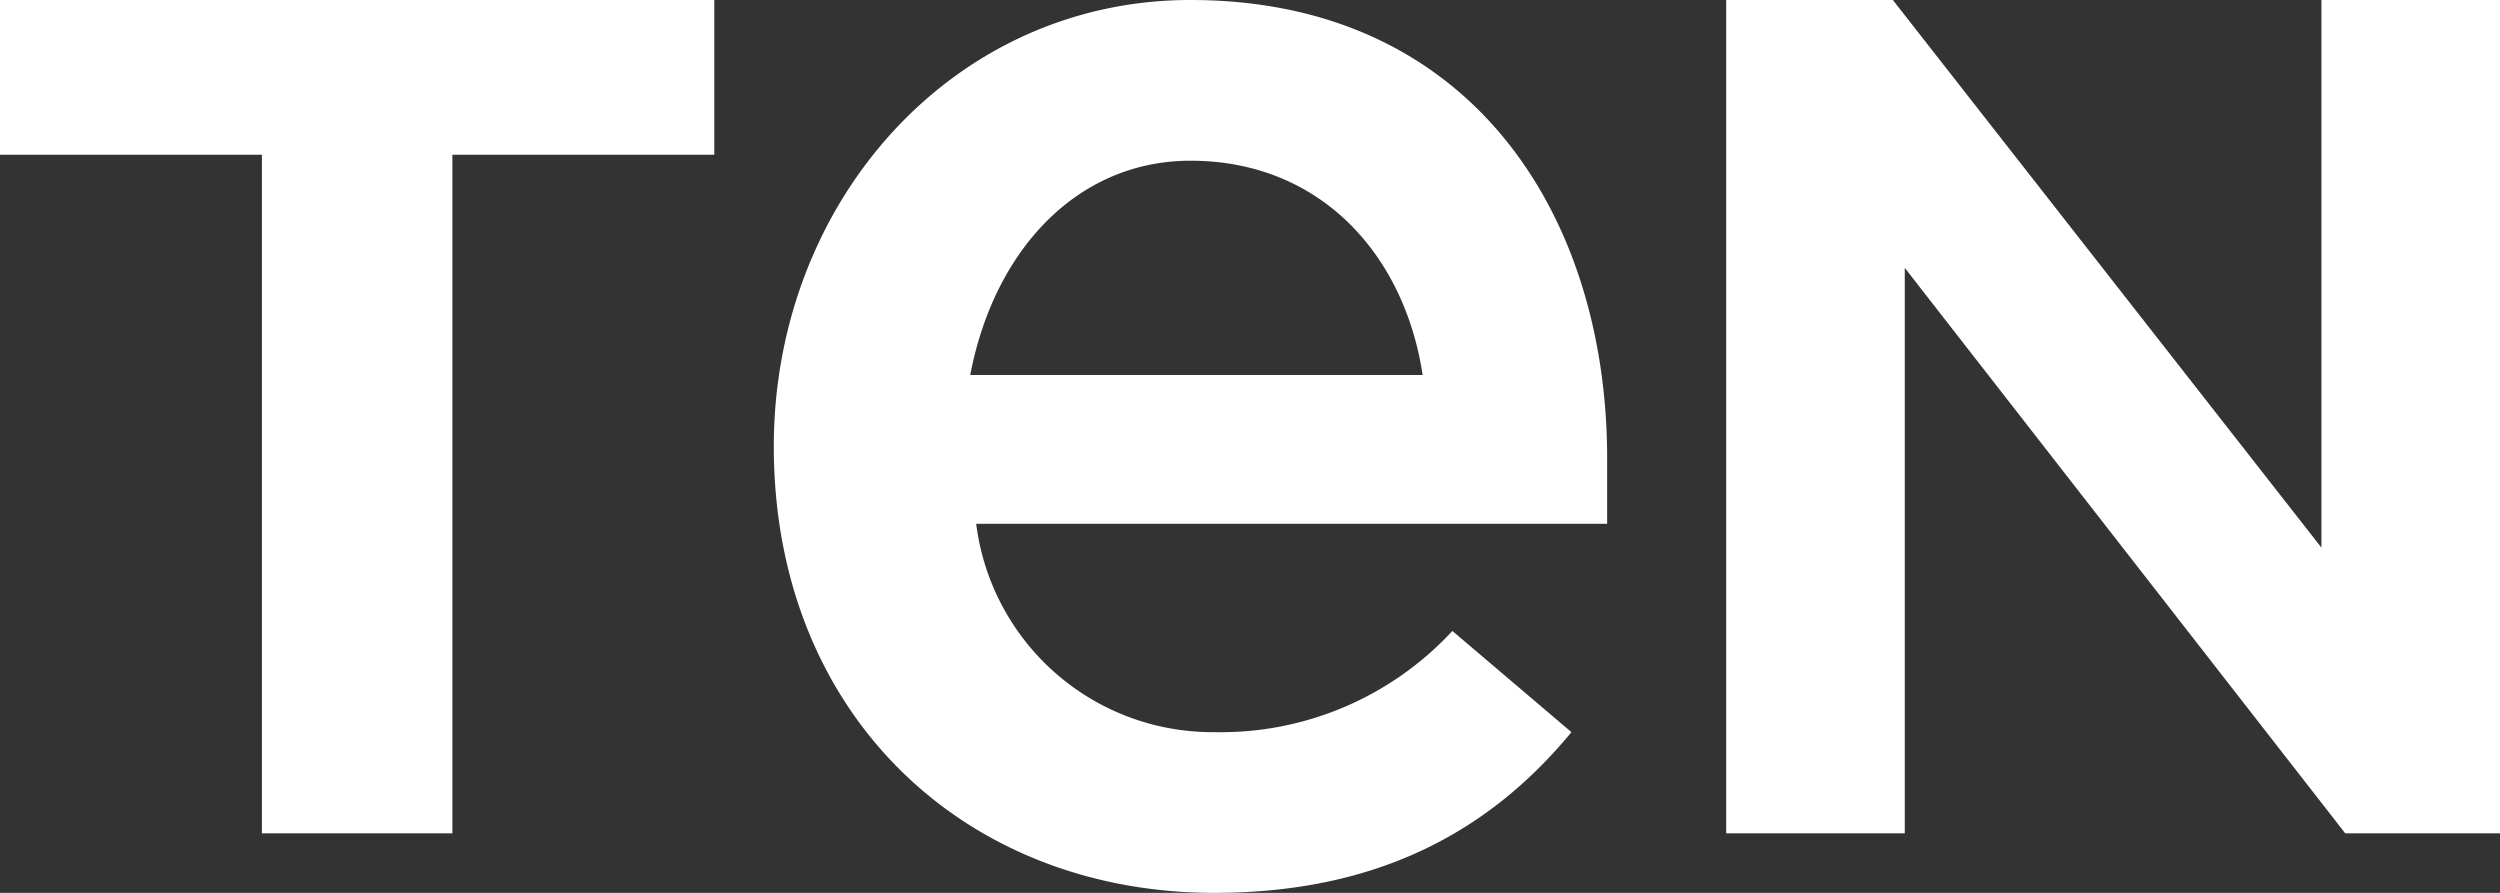
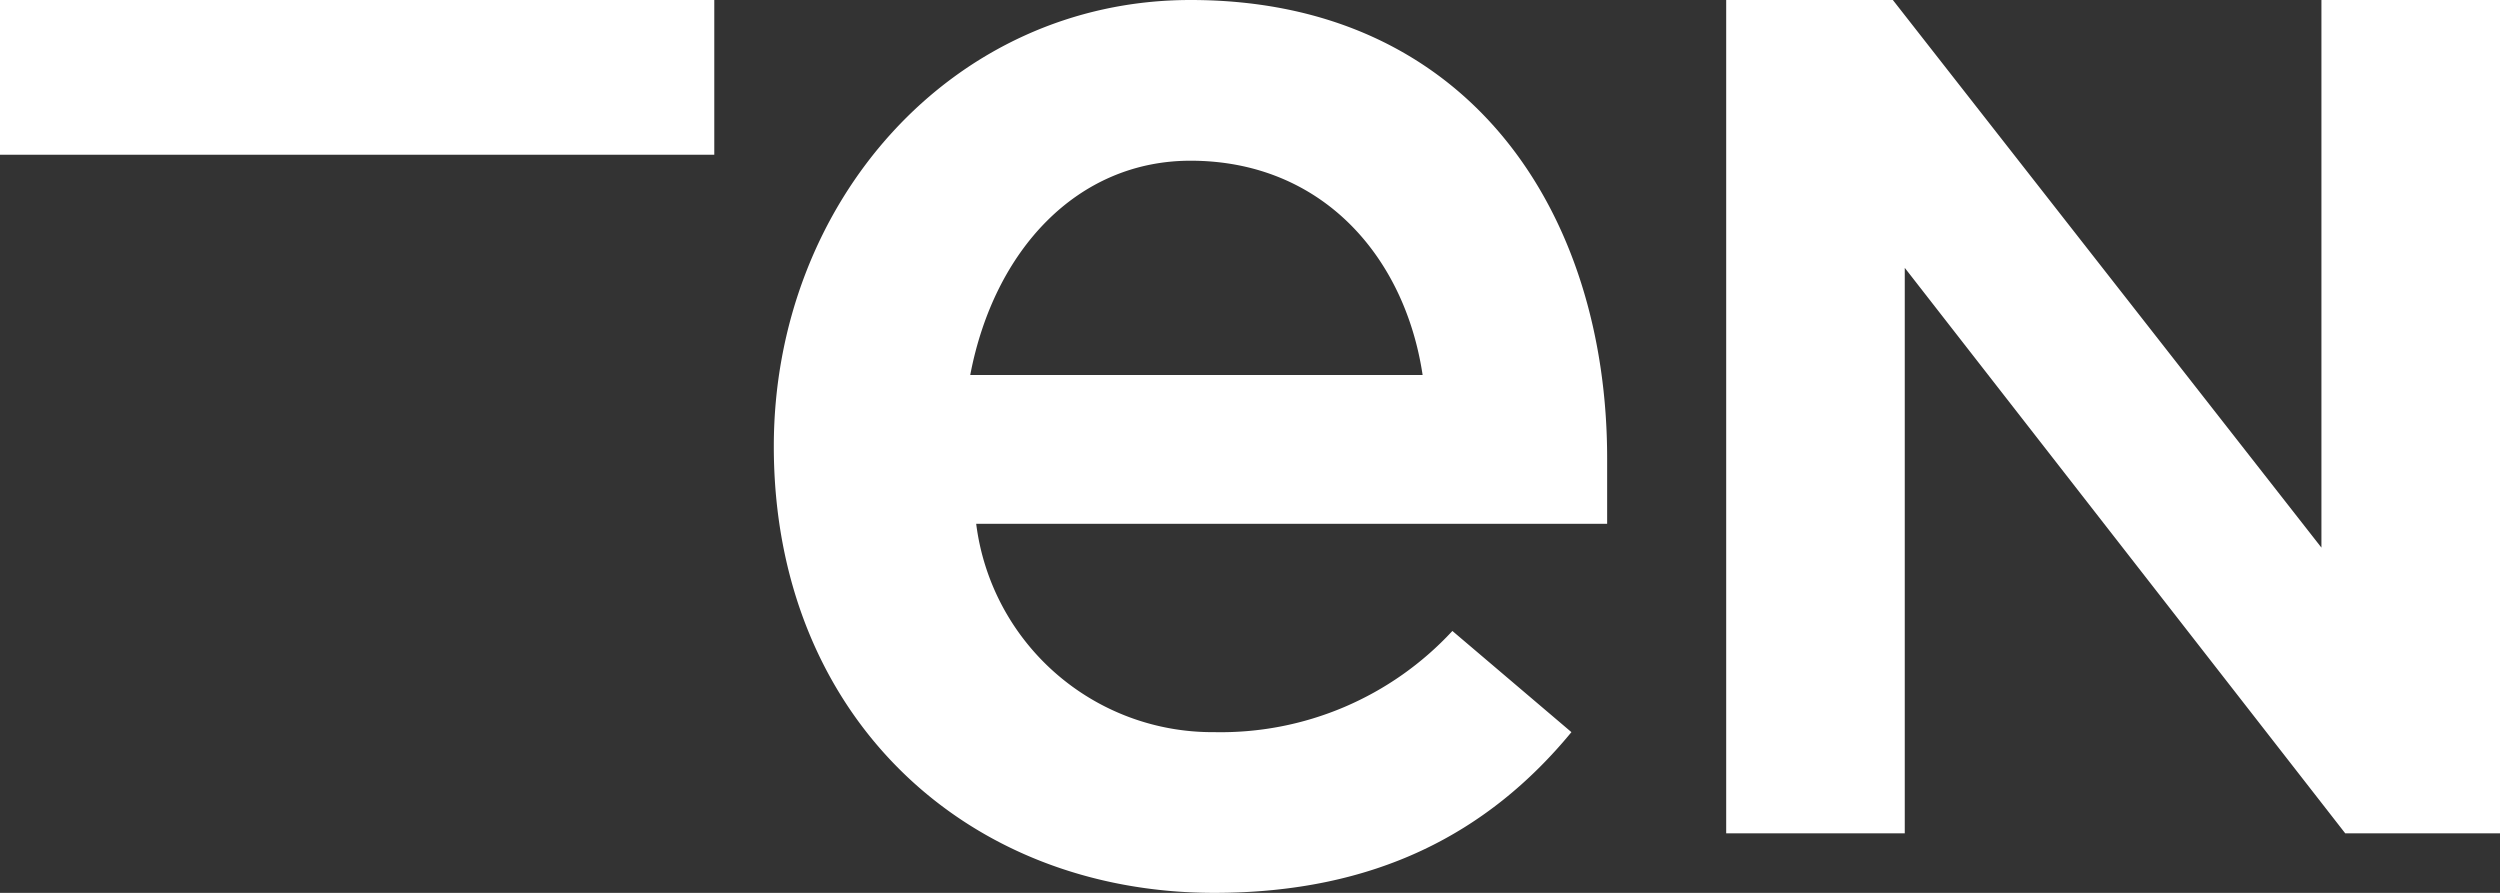
<svg xmlns="http://www.w3.org/2000/svg" width="42" height="15" viewBox="0 0 42 15">
  <rect x="0" y="0" width="42" height="15" fill="#333333" stroke="none" />
  <g fill="#FFF" fill-rule="evenodd">
-     <path d="M39 0v9.2L31.8 0H29v14h3V4.5l7.4 9.5H42V0zM20 2.7c2.2 0 3.6 1.6 3.9 3.6h-7.6c.4-2.1 1.8-3.6 3.7-3.6m7 5C27 3.6 24.7 0 20 0c-4 0-7 3.4-7 7.5 0 4.5 3.2 7.5 7.4 7.5 2.7 0 4.6-1 6-2.7l-2-1.7a5.3 5.3 0 01-4 1.7 4 4 0 01-4-3.5H27v-1M0 0v2.6h4.4V14h3.2V2.6H12V0z" />
+     <path d="M39 0v9.2L31.8 0H29v14h3V4.5l7.4 9.5H42V0zM20 2.7c2.2 0 3.6 1.6 3.9 3.6h-7.6c.4-2.1 1.8-3.6 3.7-3.6m7 5C27 3.6 24.7 0 20 0c-4 0-7 3.4-7 7.5 0 4.5 3.2 7.5 7.4 7.5 2.7 0 4.6-1 6-2.7l-2-1.7a5.3 5.3 0 01-4 1.7 4 4 0 01-4-3.5H27v-1M0 0v2.6h4.4h3.2V2.6H12V0z" />
  </g>
</svg>